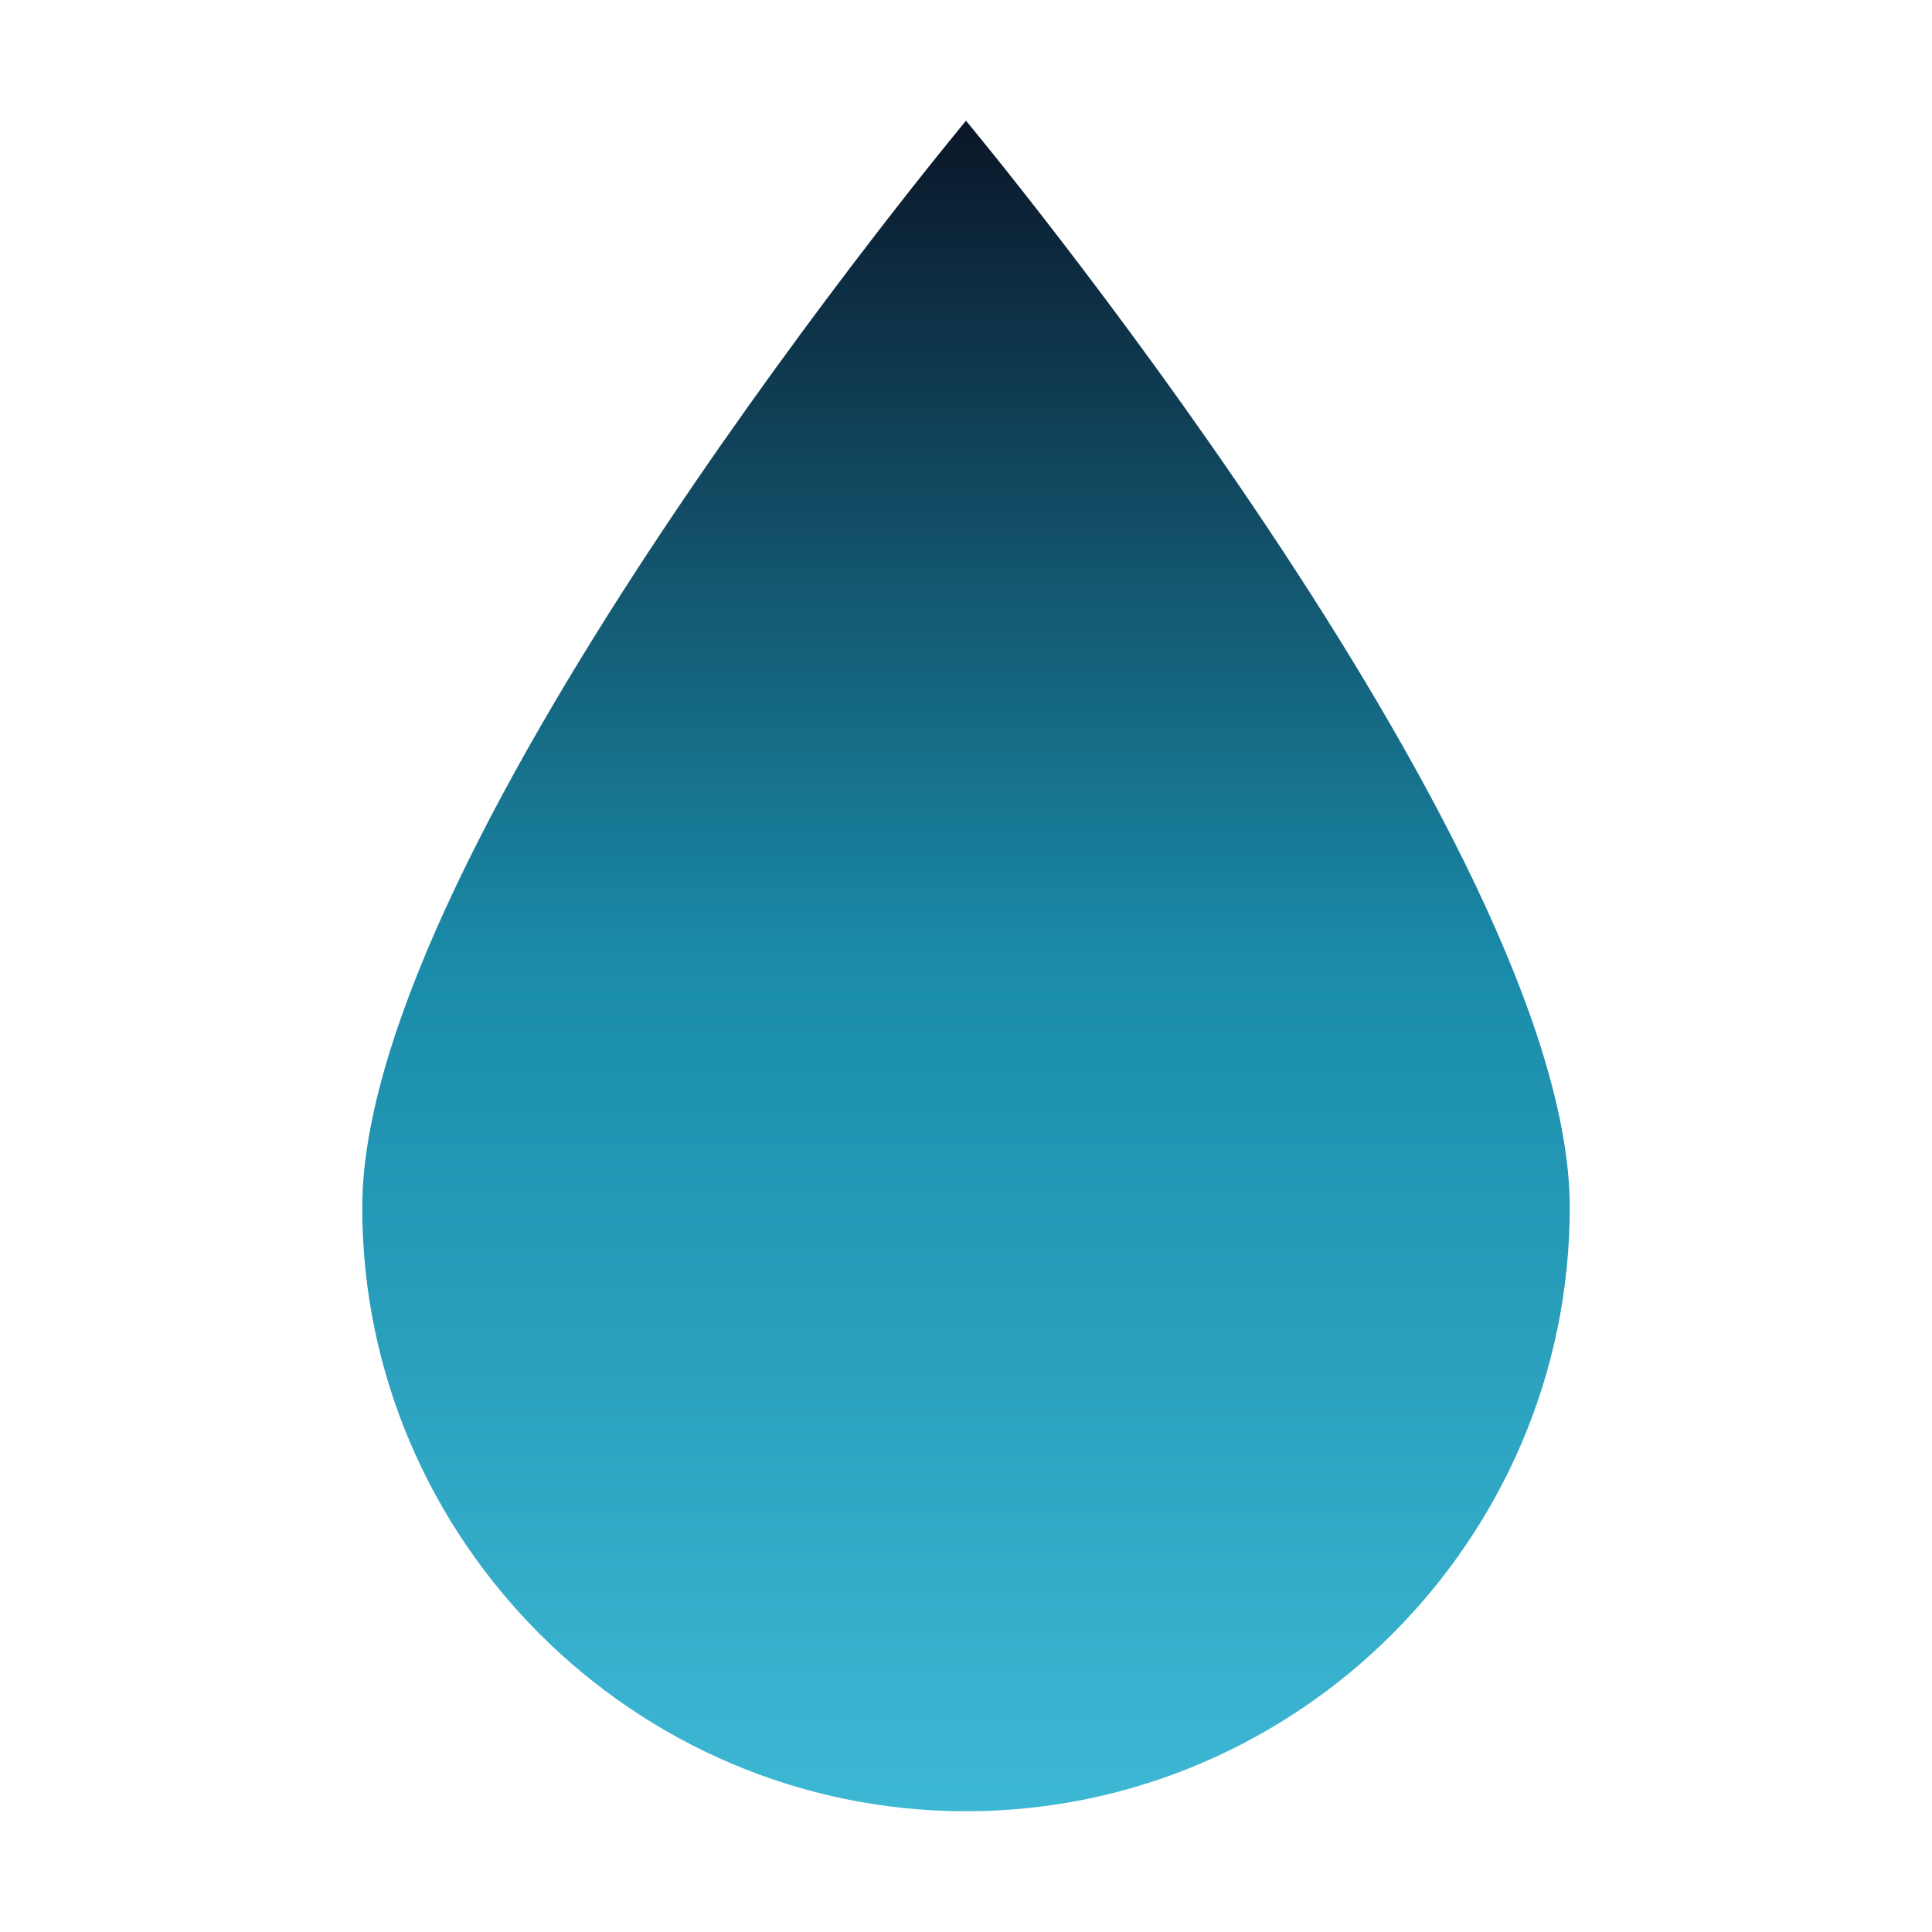
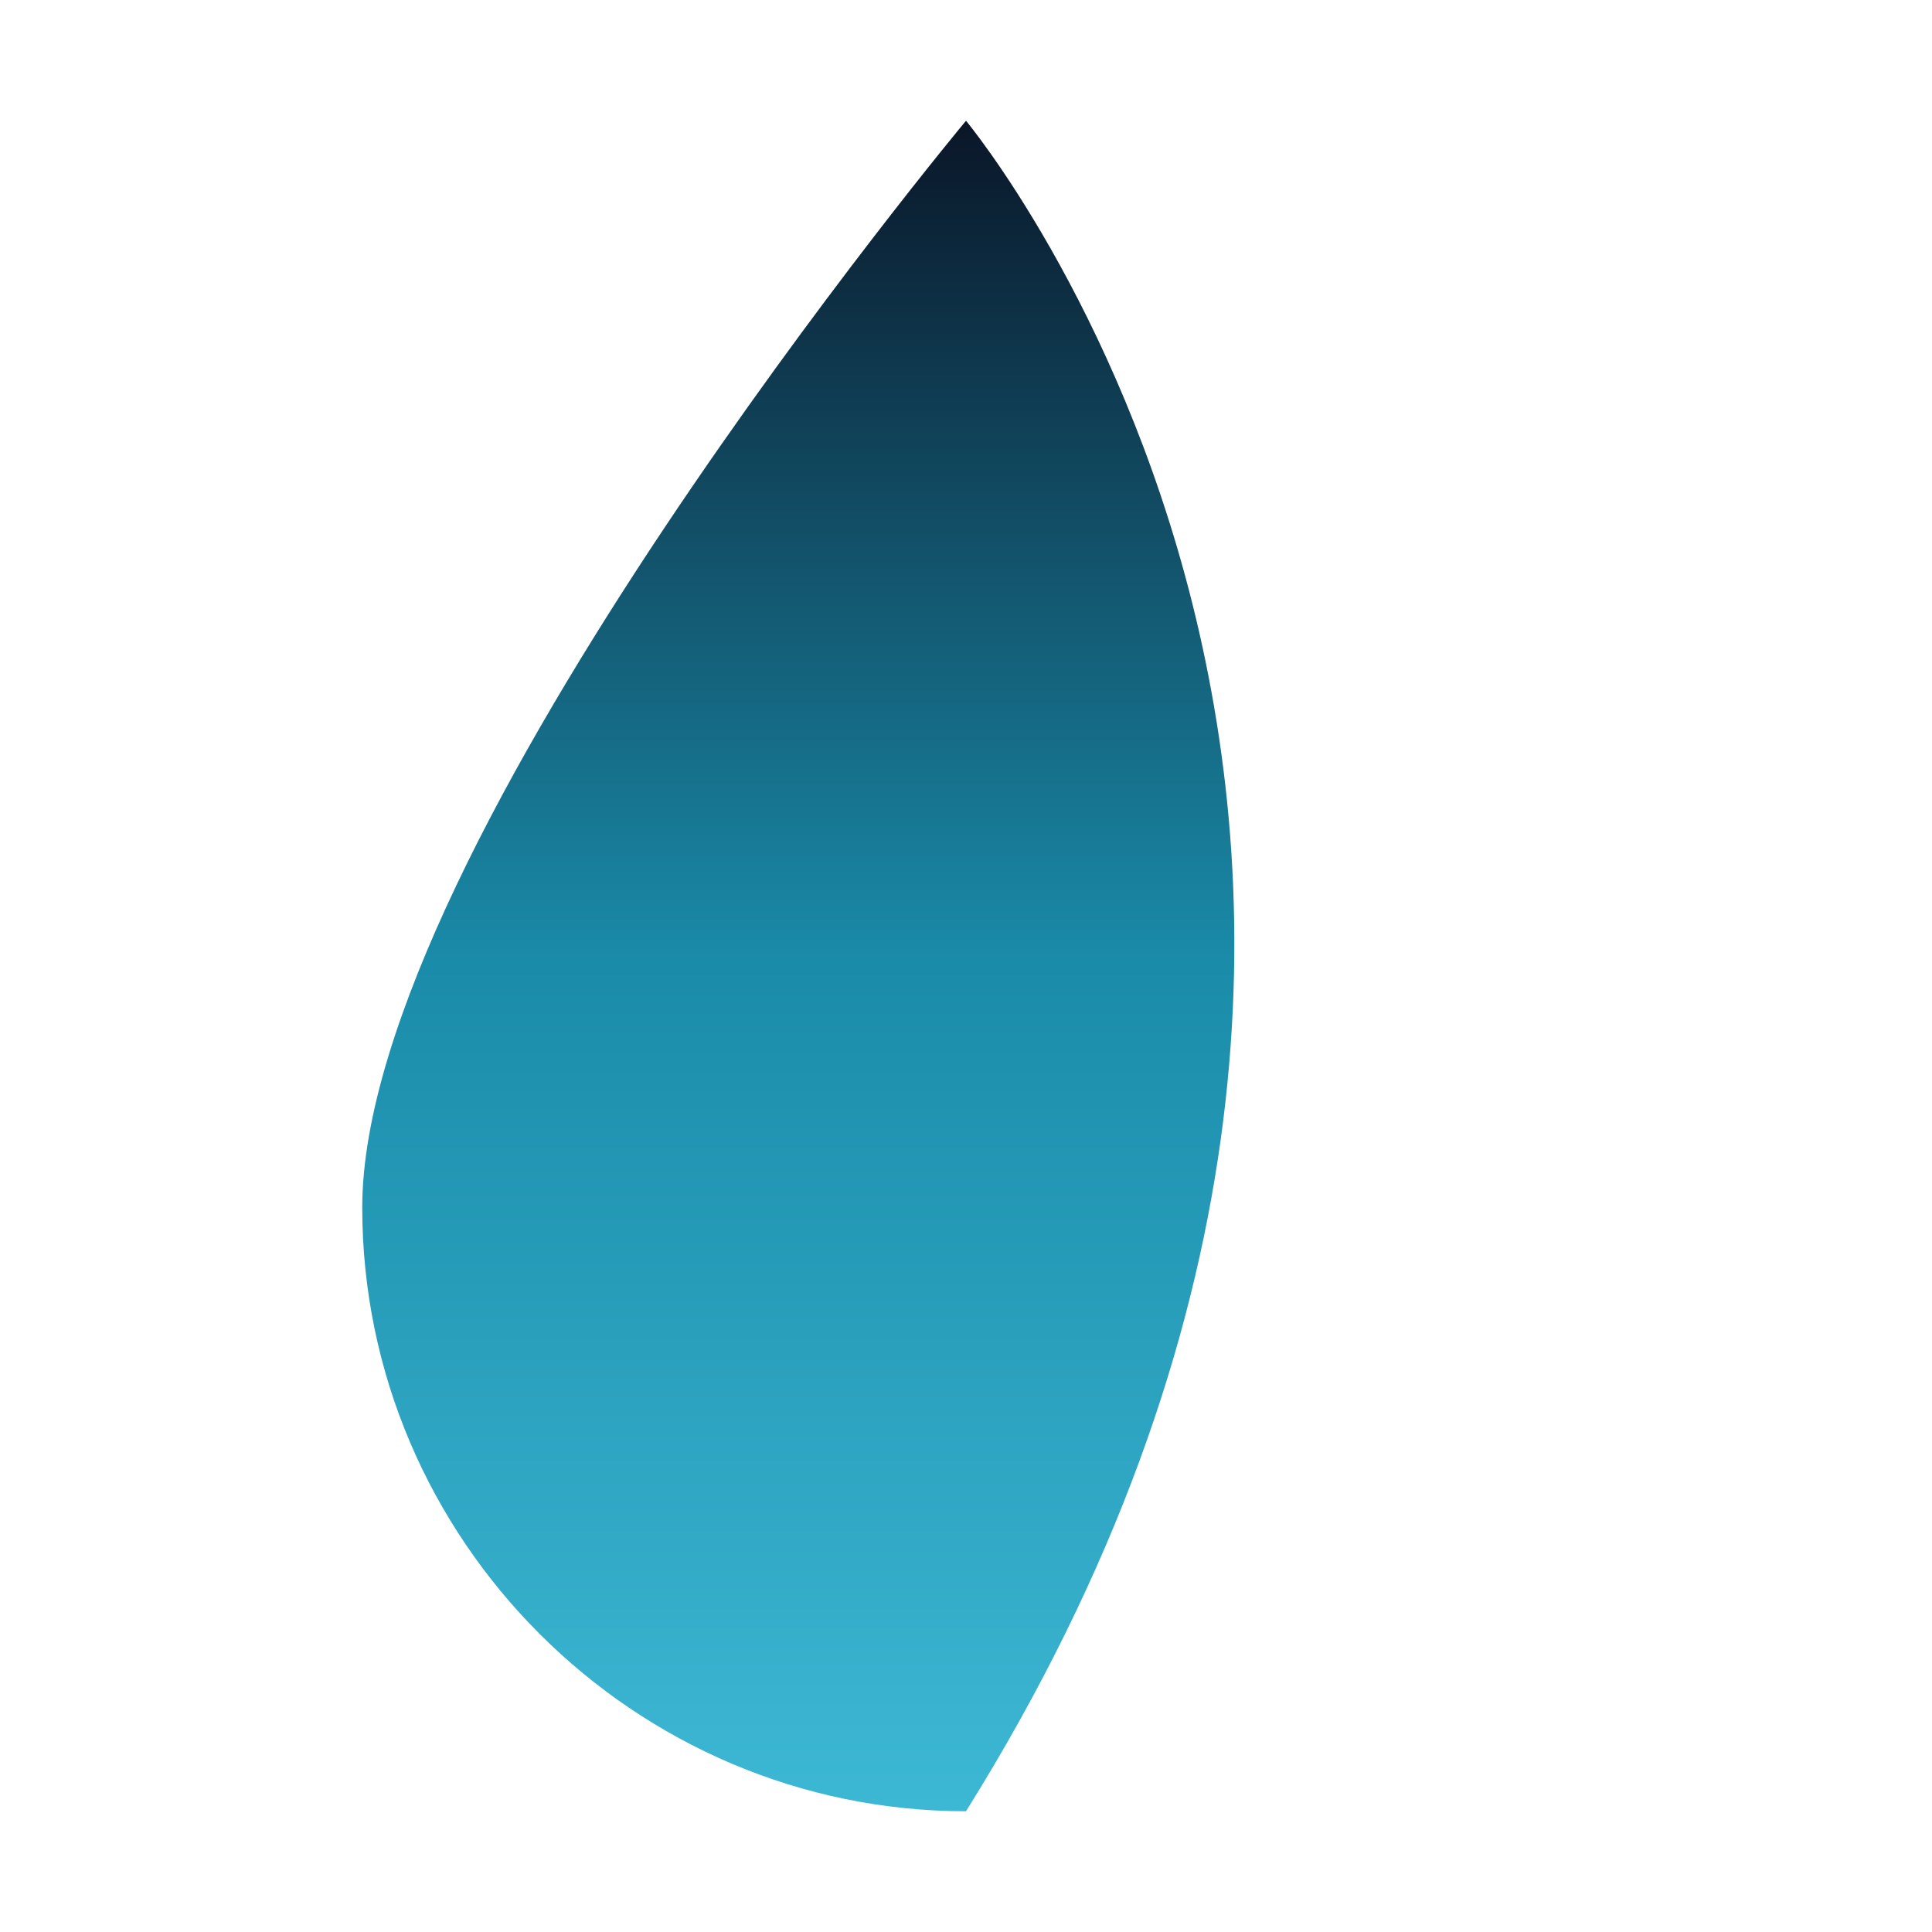
<svg xmlns="http://www.w3.org/2000/svg" viewBox="0 0 32 32">
  <defs>
    <linearGradient id="dropGradient" x1="0%" y1="0%" x2="0%" y2="100%">
      <stop offset="0%" stop-color="#0a1628" />
      <stop offset="50%" stop-color="#1a8caa" />
      <stop offset="100%" stop-color="#3db8d4" />
    </linearGradient>
  </defs>
-   <path d="M16 2 C16 2 6 14 6 20 C6 25.5 10.5 30 16 30 C21.5 30 26 25.5 26 20 C26 14 16 2 16 2 Z" fill="url(#dropGradient)" />
+   <path d="M16 2 C16 2 6 14 6 20 C6 25.5 10.5 30 16 30 C26 14 16 2 16 2 Z" fill="url(#dropGradient)" />
</svg>